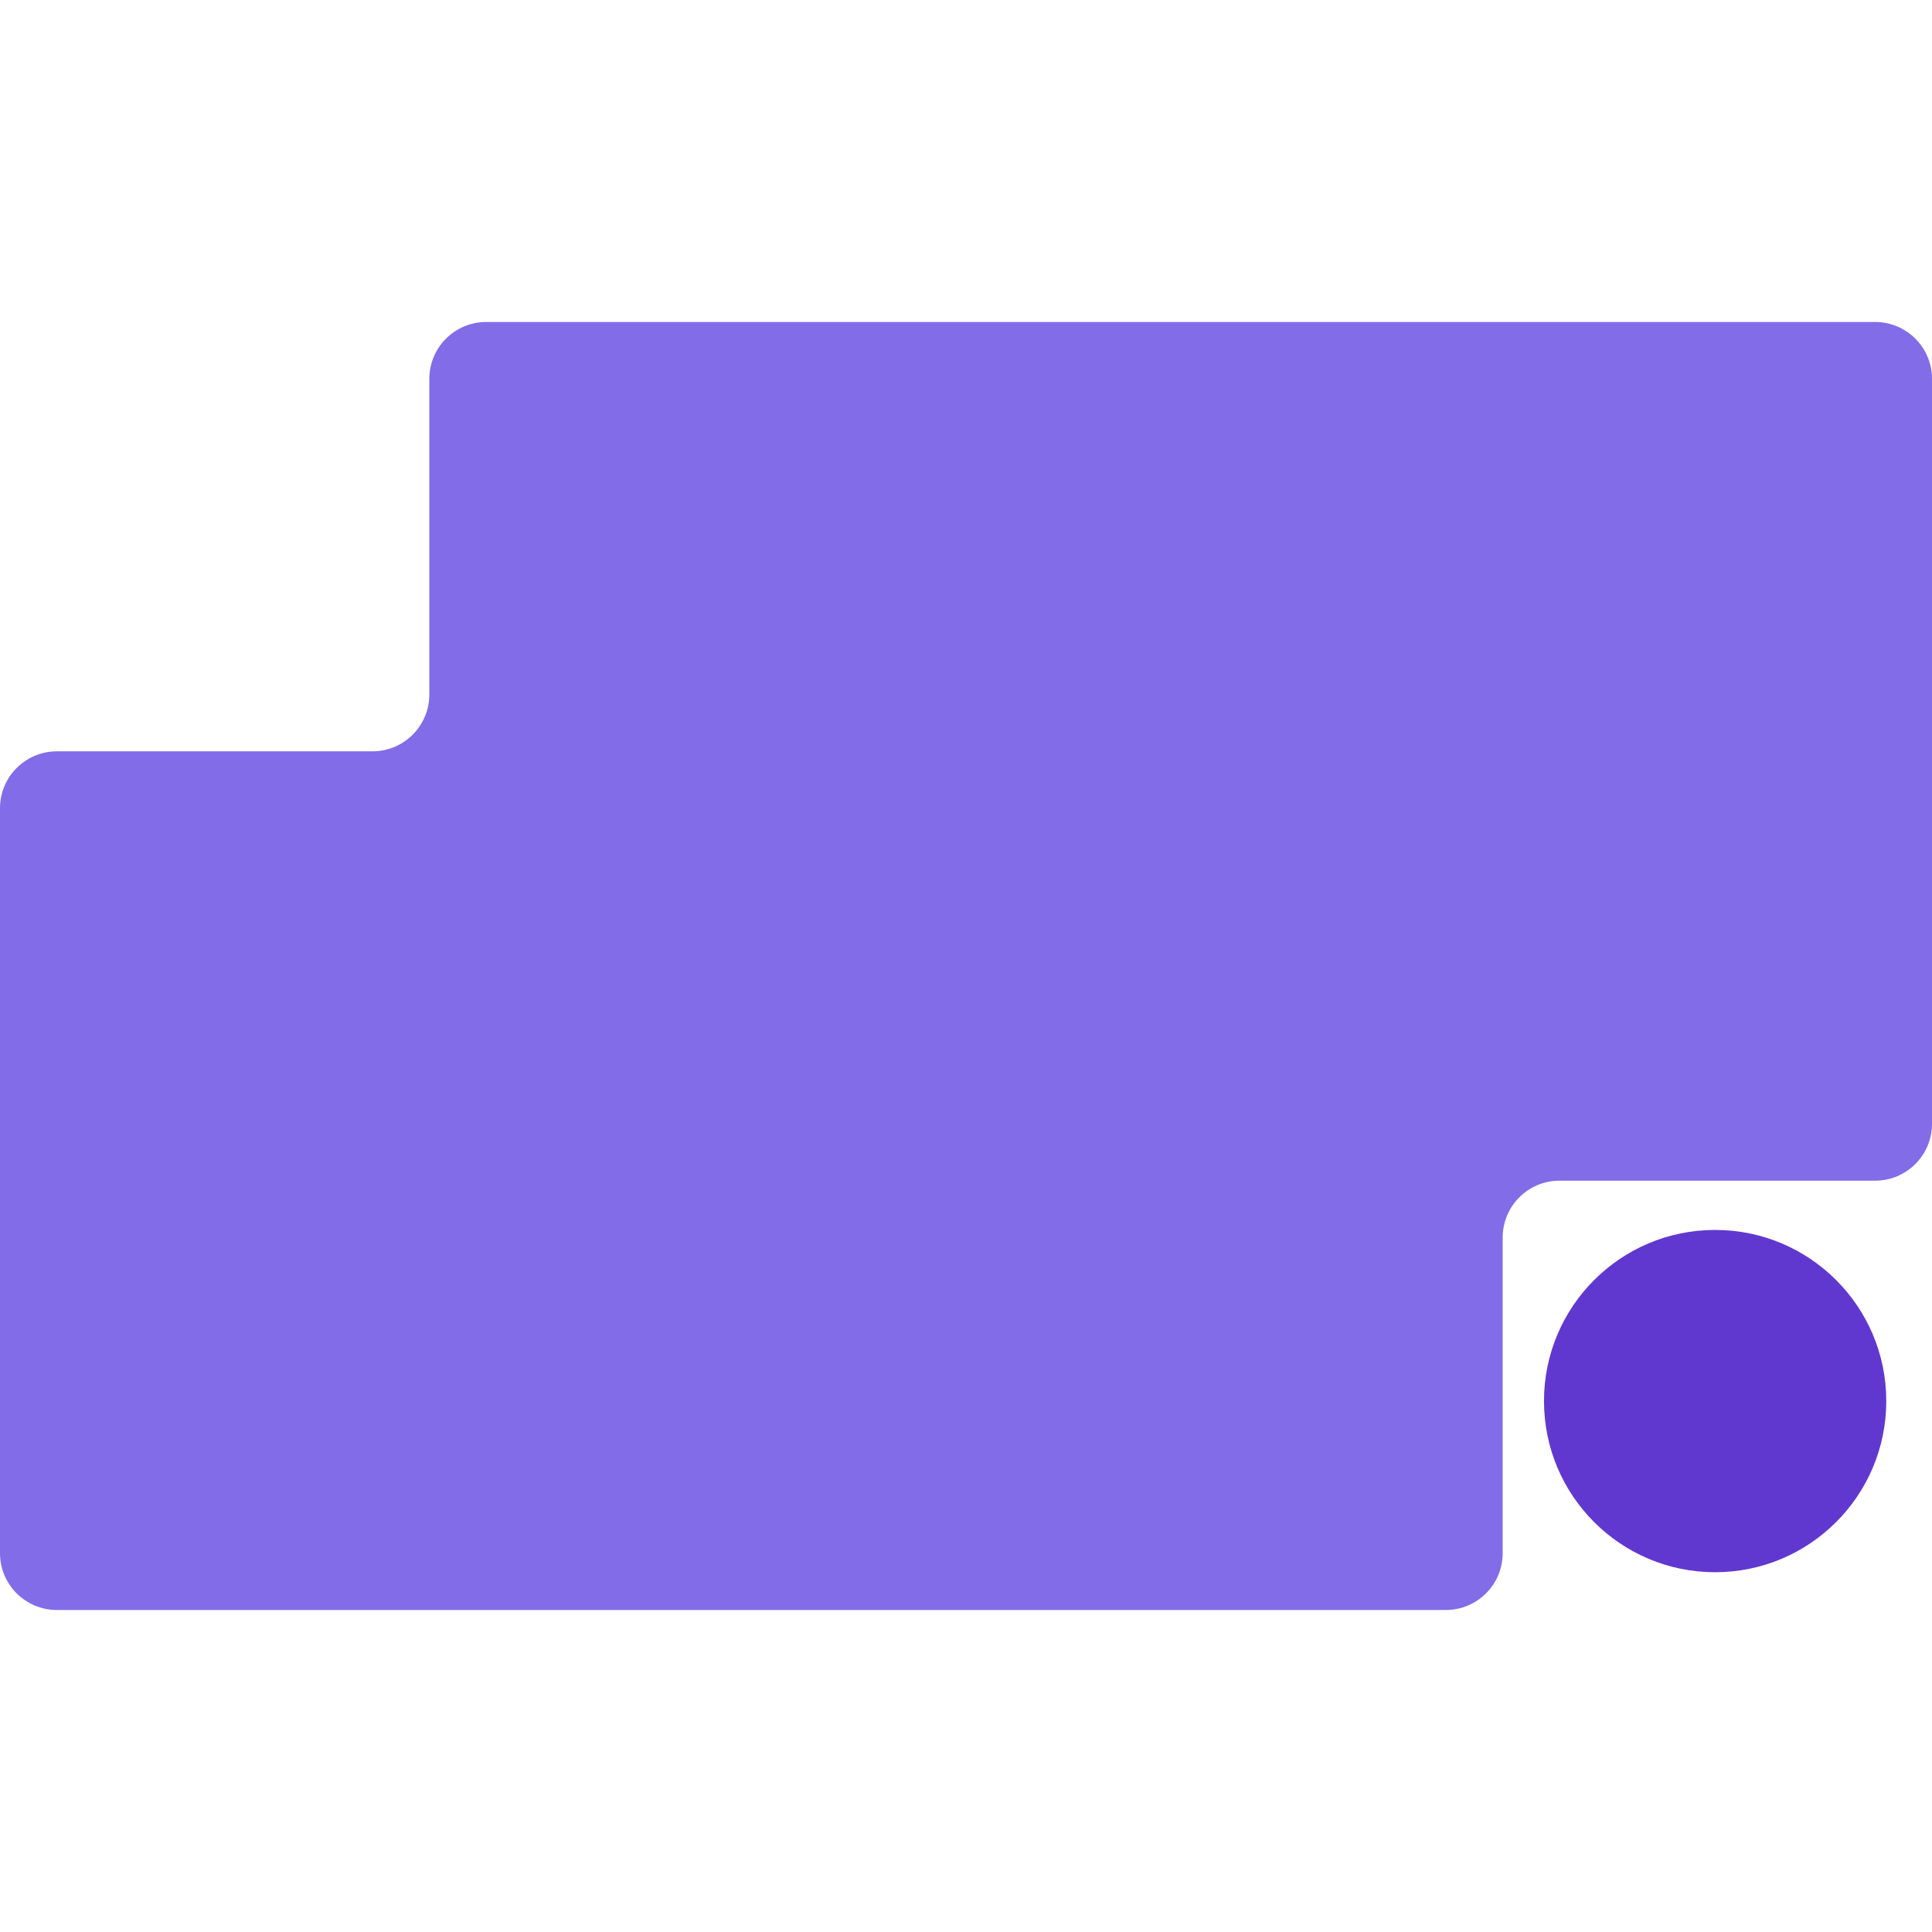
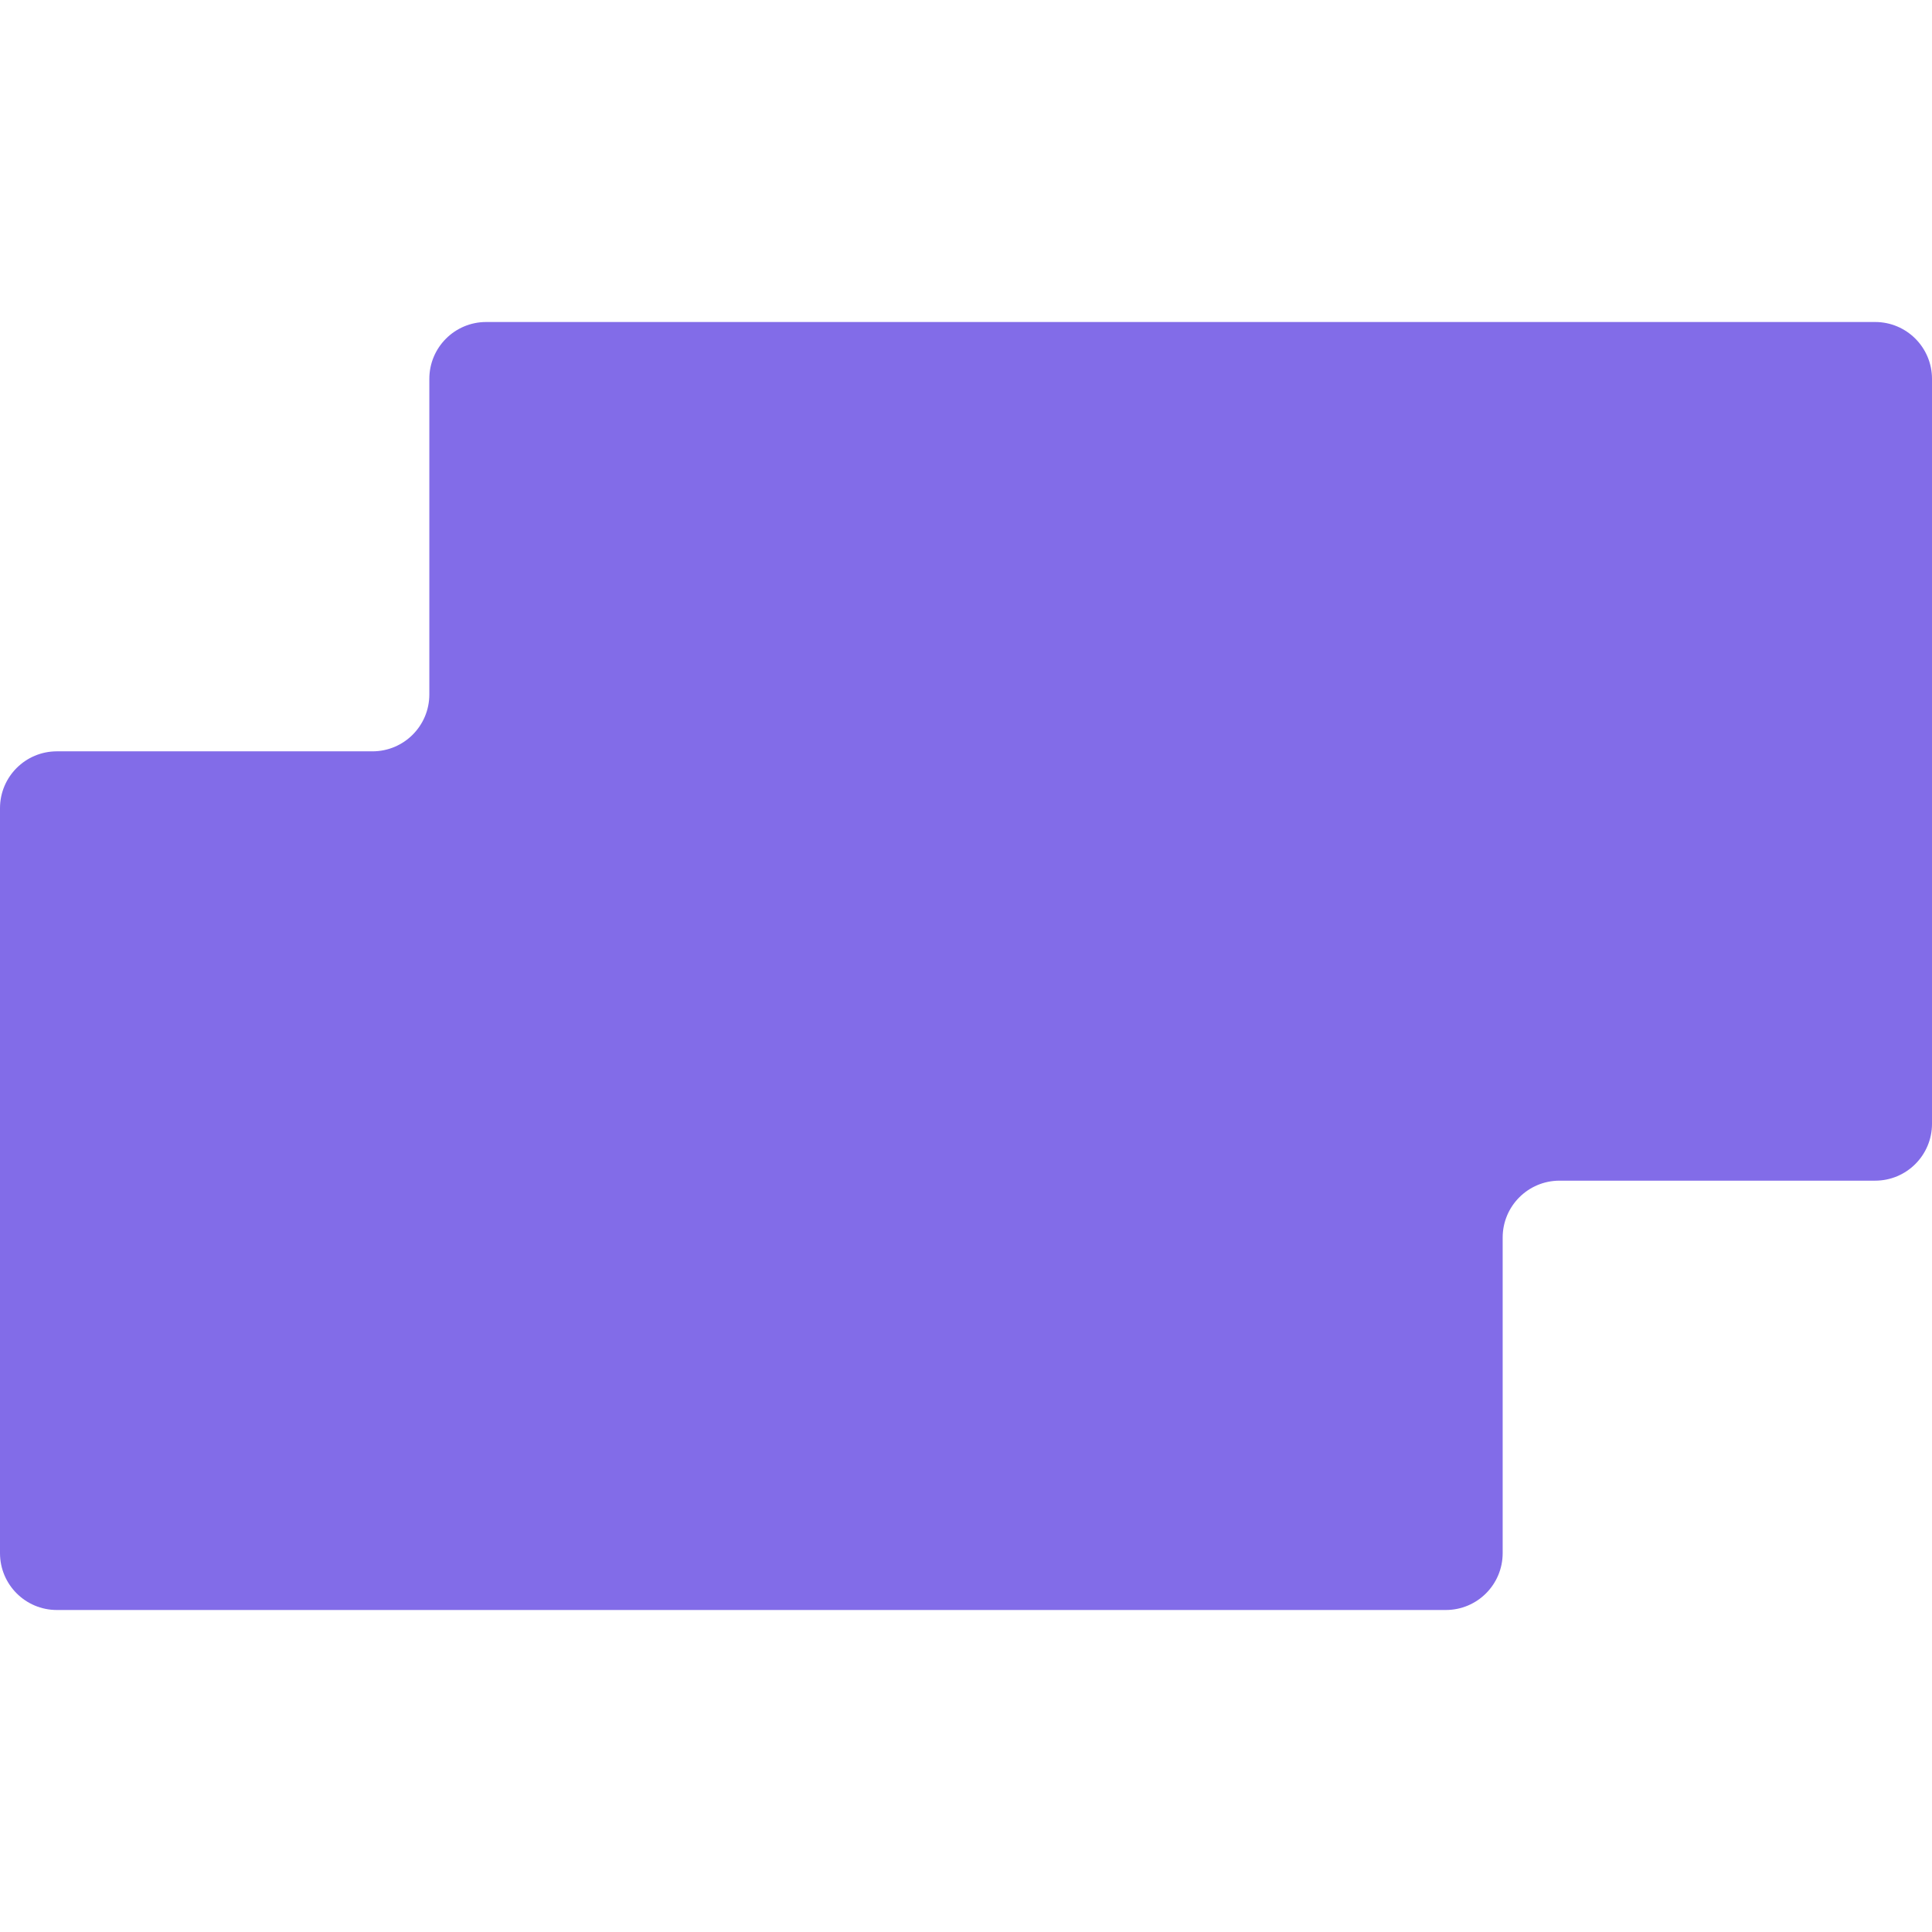
<svg xmlns="http://www.w3.org/2000/svg" width="18" height="18" viewBox="0 0 18 18" fill="none">
  <g id="faviconMile">
    <g id="Group 26">
-       <path id="Vector" d="M17.574 13.053C17.574 12.173 16.86 11.459 15.979 11.459C15.099 11.459 14.385 12.173 14.385 13.053C14.385 13.934 15.099 14.648 15.979 14.648C16.86 14.648 17.574 13.934 17.574 13.053Z" fill="#6138CF" />
      <g id="Group 25">
        <path id="Vector_2" d="M4 3.53V6.47C4 6.763 3.763 7 3.47 7H0.53C0.237 7 0 7.237 0 7.53V14.47C0 14.763 0.237 15 0.53 15H13.47C13.763 15 14 14.763 14 14.47V11.53C14 11.237 14.237 11 14.53 11H17.47C17.763 11 18 10.763 18 10.47V3.53C18 3.237 17.763 3 17.47 3H4.53C4.237 3 4 3.237 4 3.53Z" fill="#826CE8" />
      </g>
    </g>
  </g>
</svg>